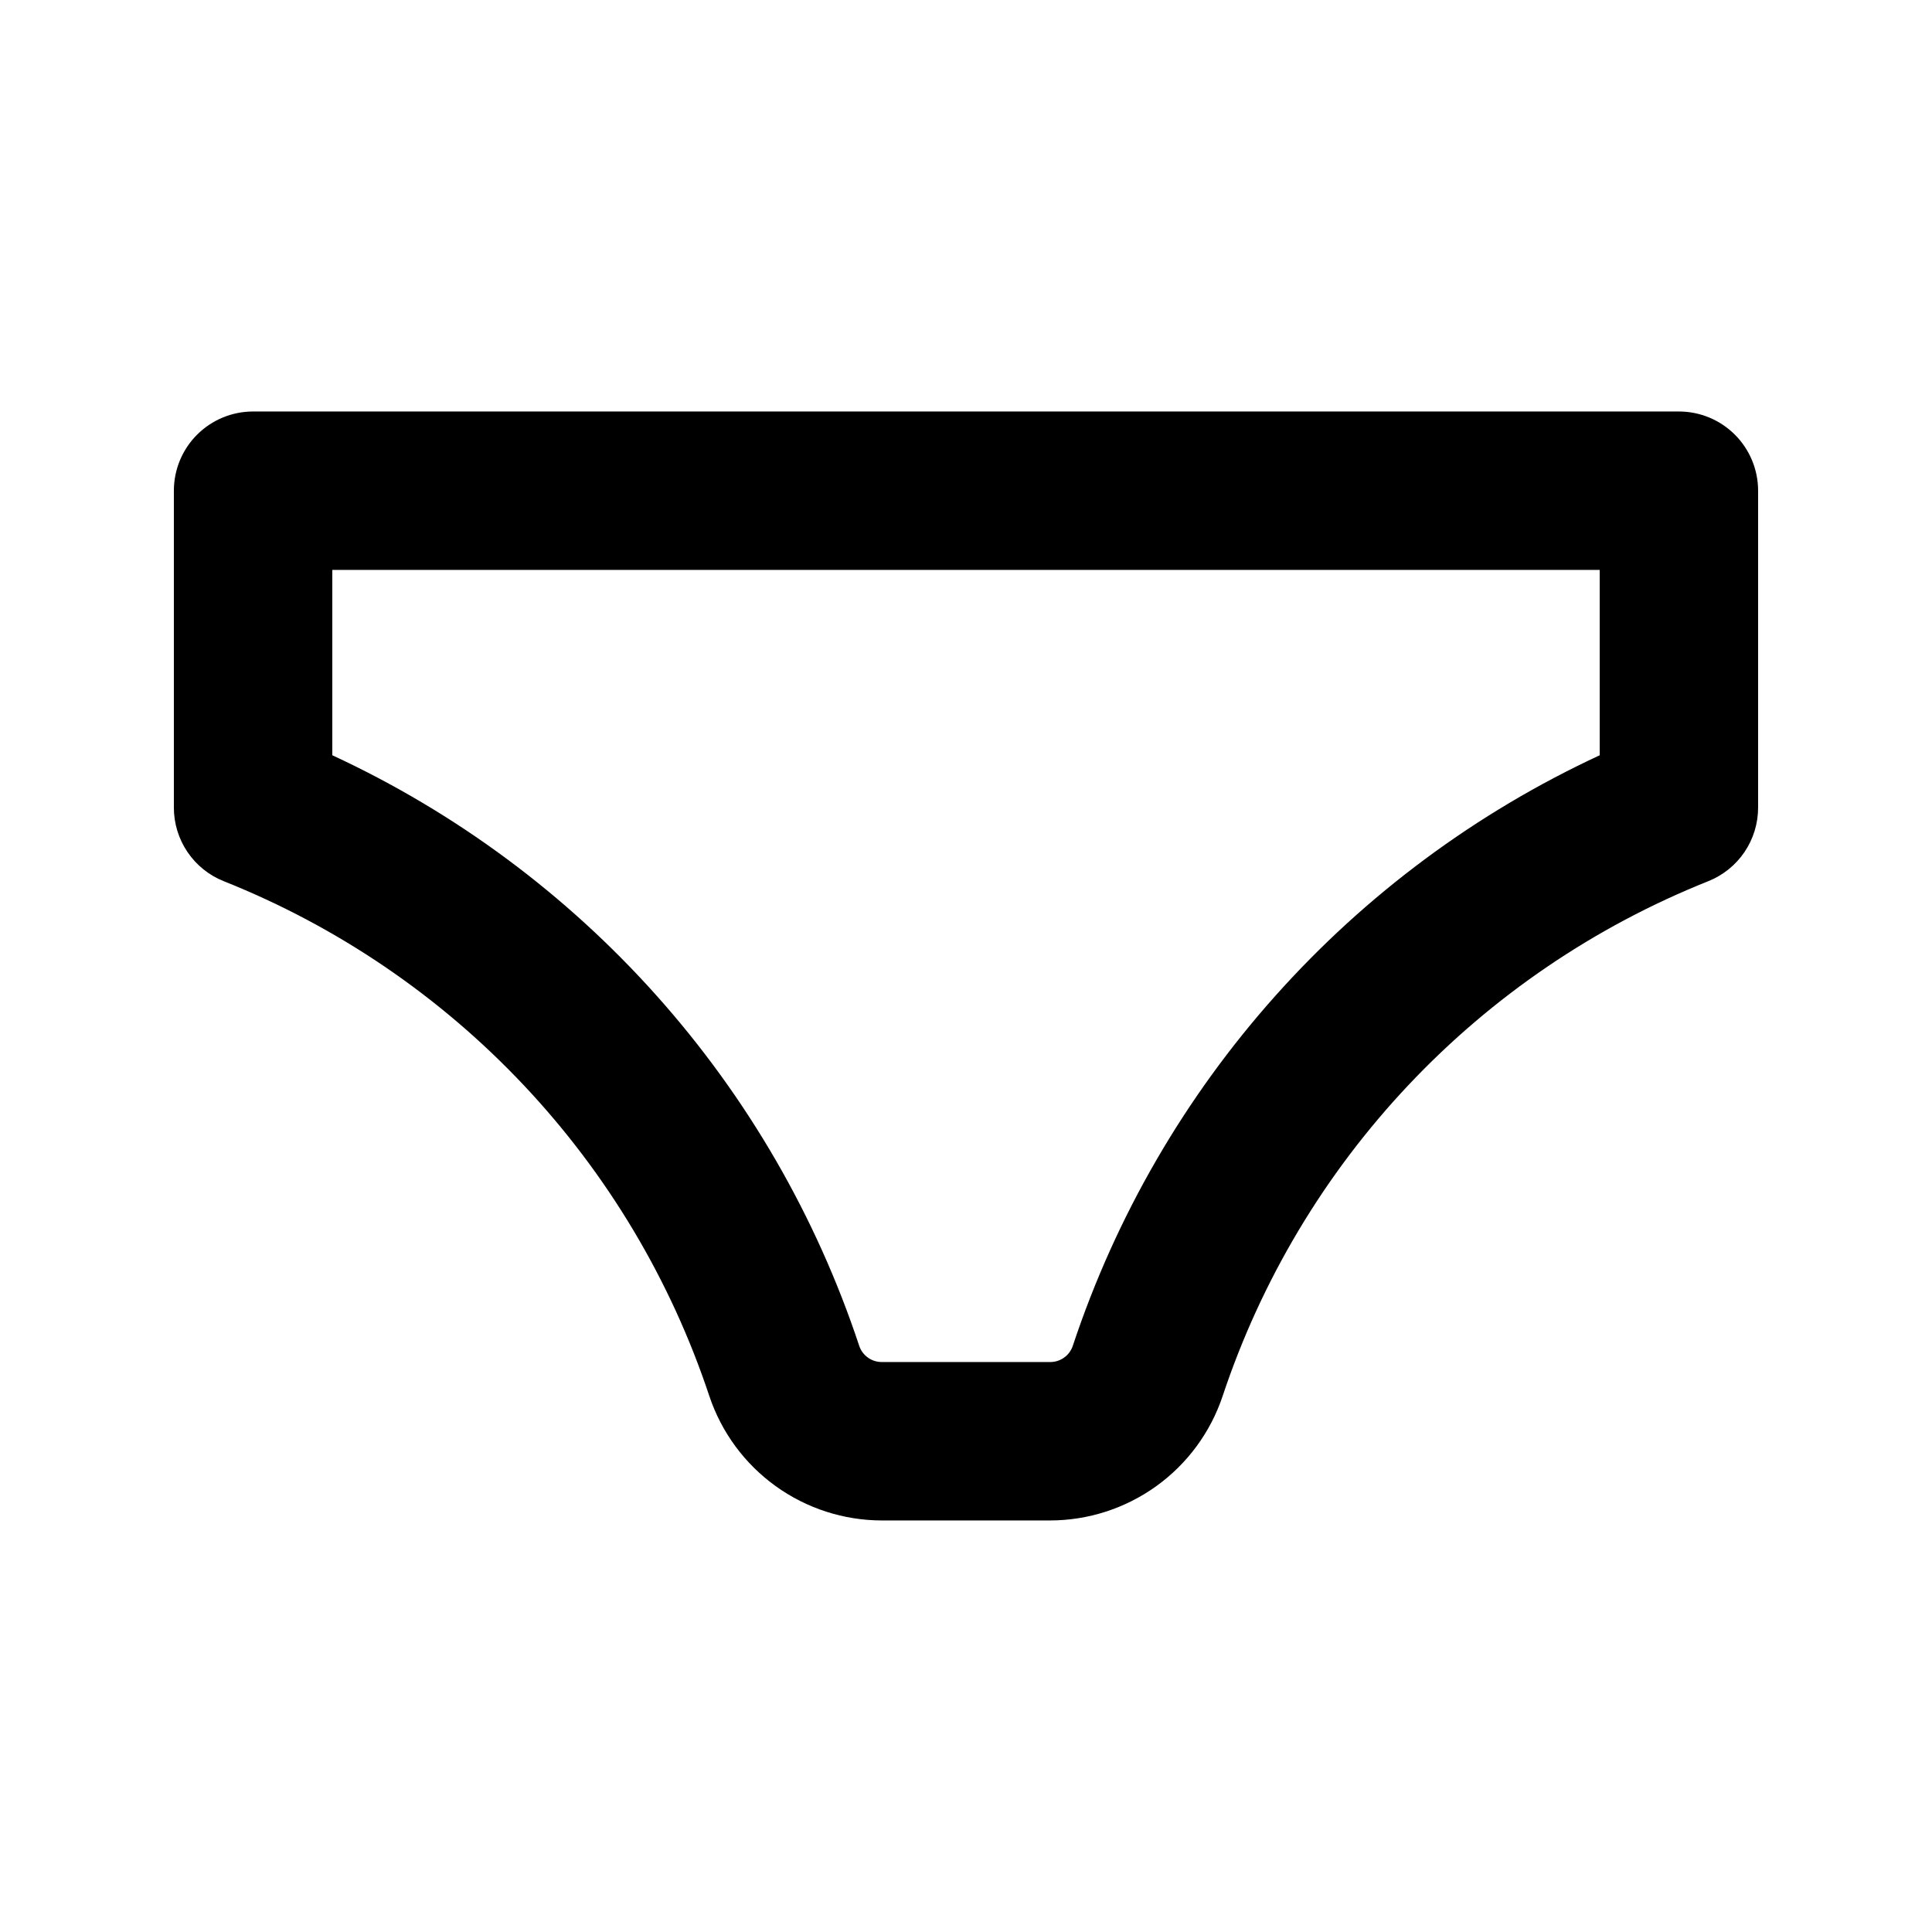
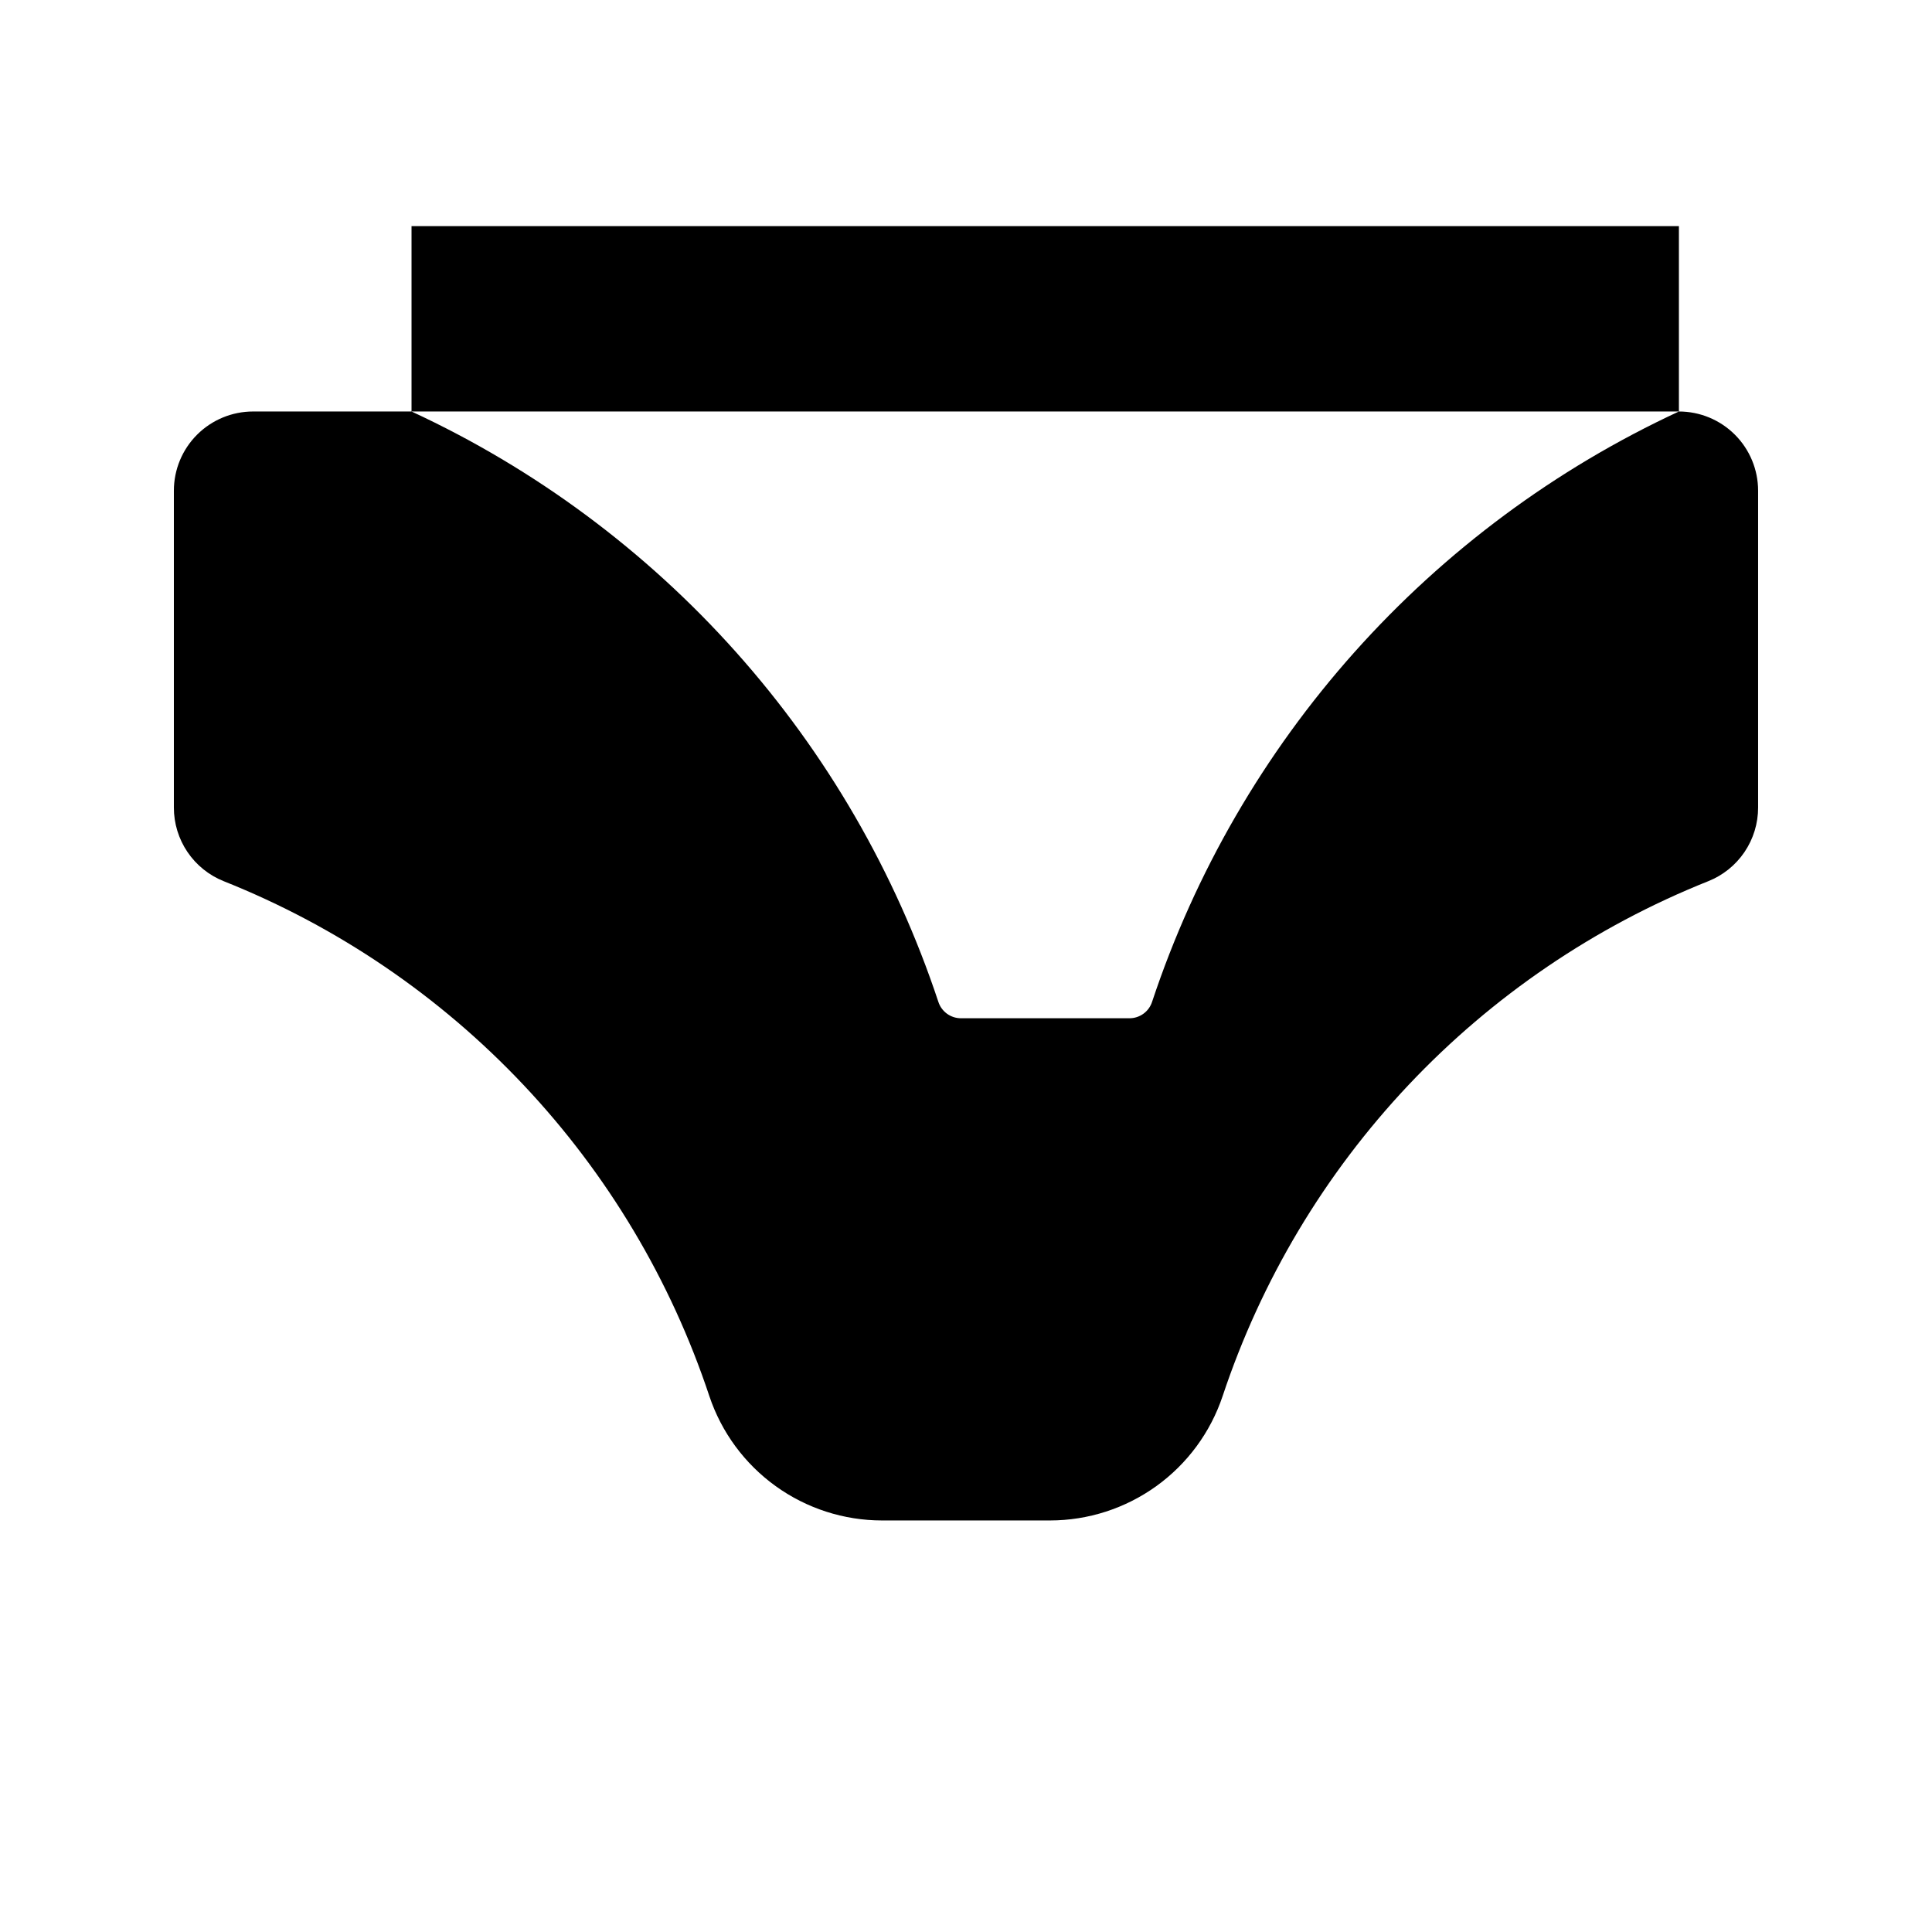
<svg xmlns="http://www.w3.org/2000/svg" fill="#000000" width="800px" height="800px" version="1.1" viewBox="144 144 512 512">
-   <path d="m588.93 253.05h-377.86c-5.566 0-10.906 2.211-14.844 6.148s-6.148 9.277-6.148 14.844v83.969c-0.004 4.203 1.254 8.312 3.613 11.793 2.356 3.481 5.707 6.172 9.613 7.727 30.094 11.996 57.207 30.422 79.434 53.992 22.227 23.57 39.035 51.711 49.246 82.457 3.211 9.598 9.359 17.941 17.57 23.855 8.211 5.914 18.074 9.098 28.191 9.102h44.504c10.121-0.004 19.98-3.188 28.195-9.102 8.211-5.914 14.355-14.258 17.566-23.855 10.227-30.738 27.035-58.875 49.262-82.445 22.227-23.566 49.332-41.996 79.422-54.004 3.906-1.555 7.254-4.246 9.613-7.727 2.356-3.481 3.613-7.59 3.609-11.793v-83.969c0-5.566-2.211-10.906-6.148-14.844s-9.273-6.148-14.844-6.148zm-20.992 91.105c-32.703 15.168-61.961 36.867-85.965 63.762-24.008 26.895-42.258 58.418-53.633 92.629-0.832 2.652-3.305 4.445-6.086 4.406h-44.504c-2.777 0.039-5.254-1.754-6.086-4.406-11.363-34.215-29.609-65.746-53.617-92.641-24.008-26.898-53.27-48.594-85.98-63.75v-49.121h335.87z" />
+   <path d="m588.93 253.05h-377.86c-5.566 0-10.906 2.211-14.844 6.148s-6.148 9.277-6.148 14.844v83.969c-0.004 4.203 1.254 8.312 3.613 11.793 2.356 3.481 5.707 6.172 9.613 7.727 30.094 11.996 57.207 30.422 79.434 53.992 22.227 23.57 39.035 51.711 49.246 82.457 3.211 9.598 9.359 17.941 17.57 23.855 8.211 5.914 18.074 9.098 28.191 9.102h44.504c10.121-0.004 19.98-3.188 28.195-9.102 8.211-5.914 14.355-14.258 17.566-23.855 10.227-30.738 27.035-58.875 49.262-82.445 22.227-23.566 49.332-41.996 79.422-54.004 3.906-1.555 7.254-4.246 9.613-7.727 2.356-3.481 3.613-7.59 3.609-11.793v-83.969c0-5.566-2.211-10.906-6.148-14.844s-9.273-6.148-14.844-6.148zc-32.703 15.168-61.961 36.867-85.965 63.762-24.008 26.895-42.258 58.418-53.633 92.629-0.832 2.652-3.305 4.445-6.086 4.406h-44.504c-2.777 0.039-5.254-1.754-6.086-4.406-11.363-34.215-29.609-65.746-53.617-92.641-24.008-26.898-53.27-48.594-85.98-63.75v-49.121h335.87z" />
</svg>